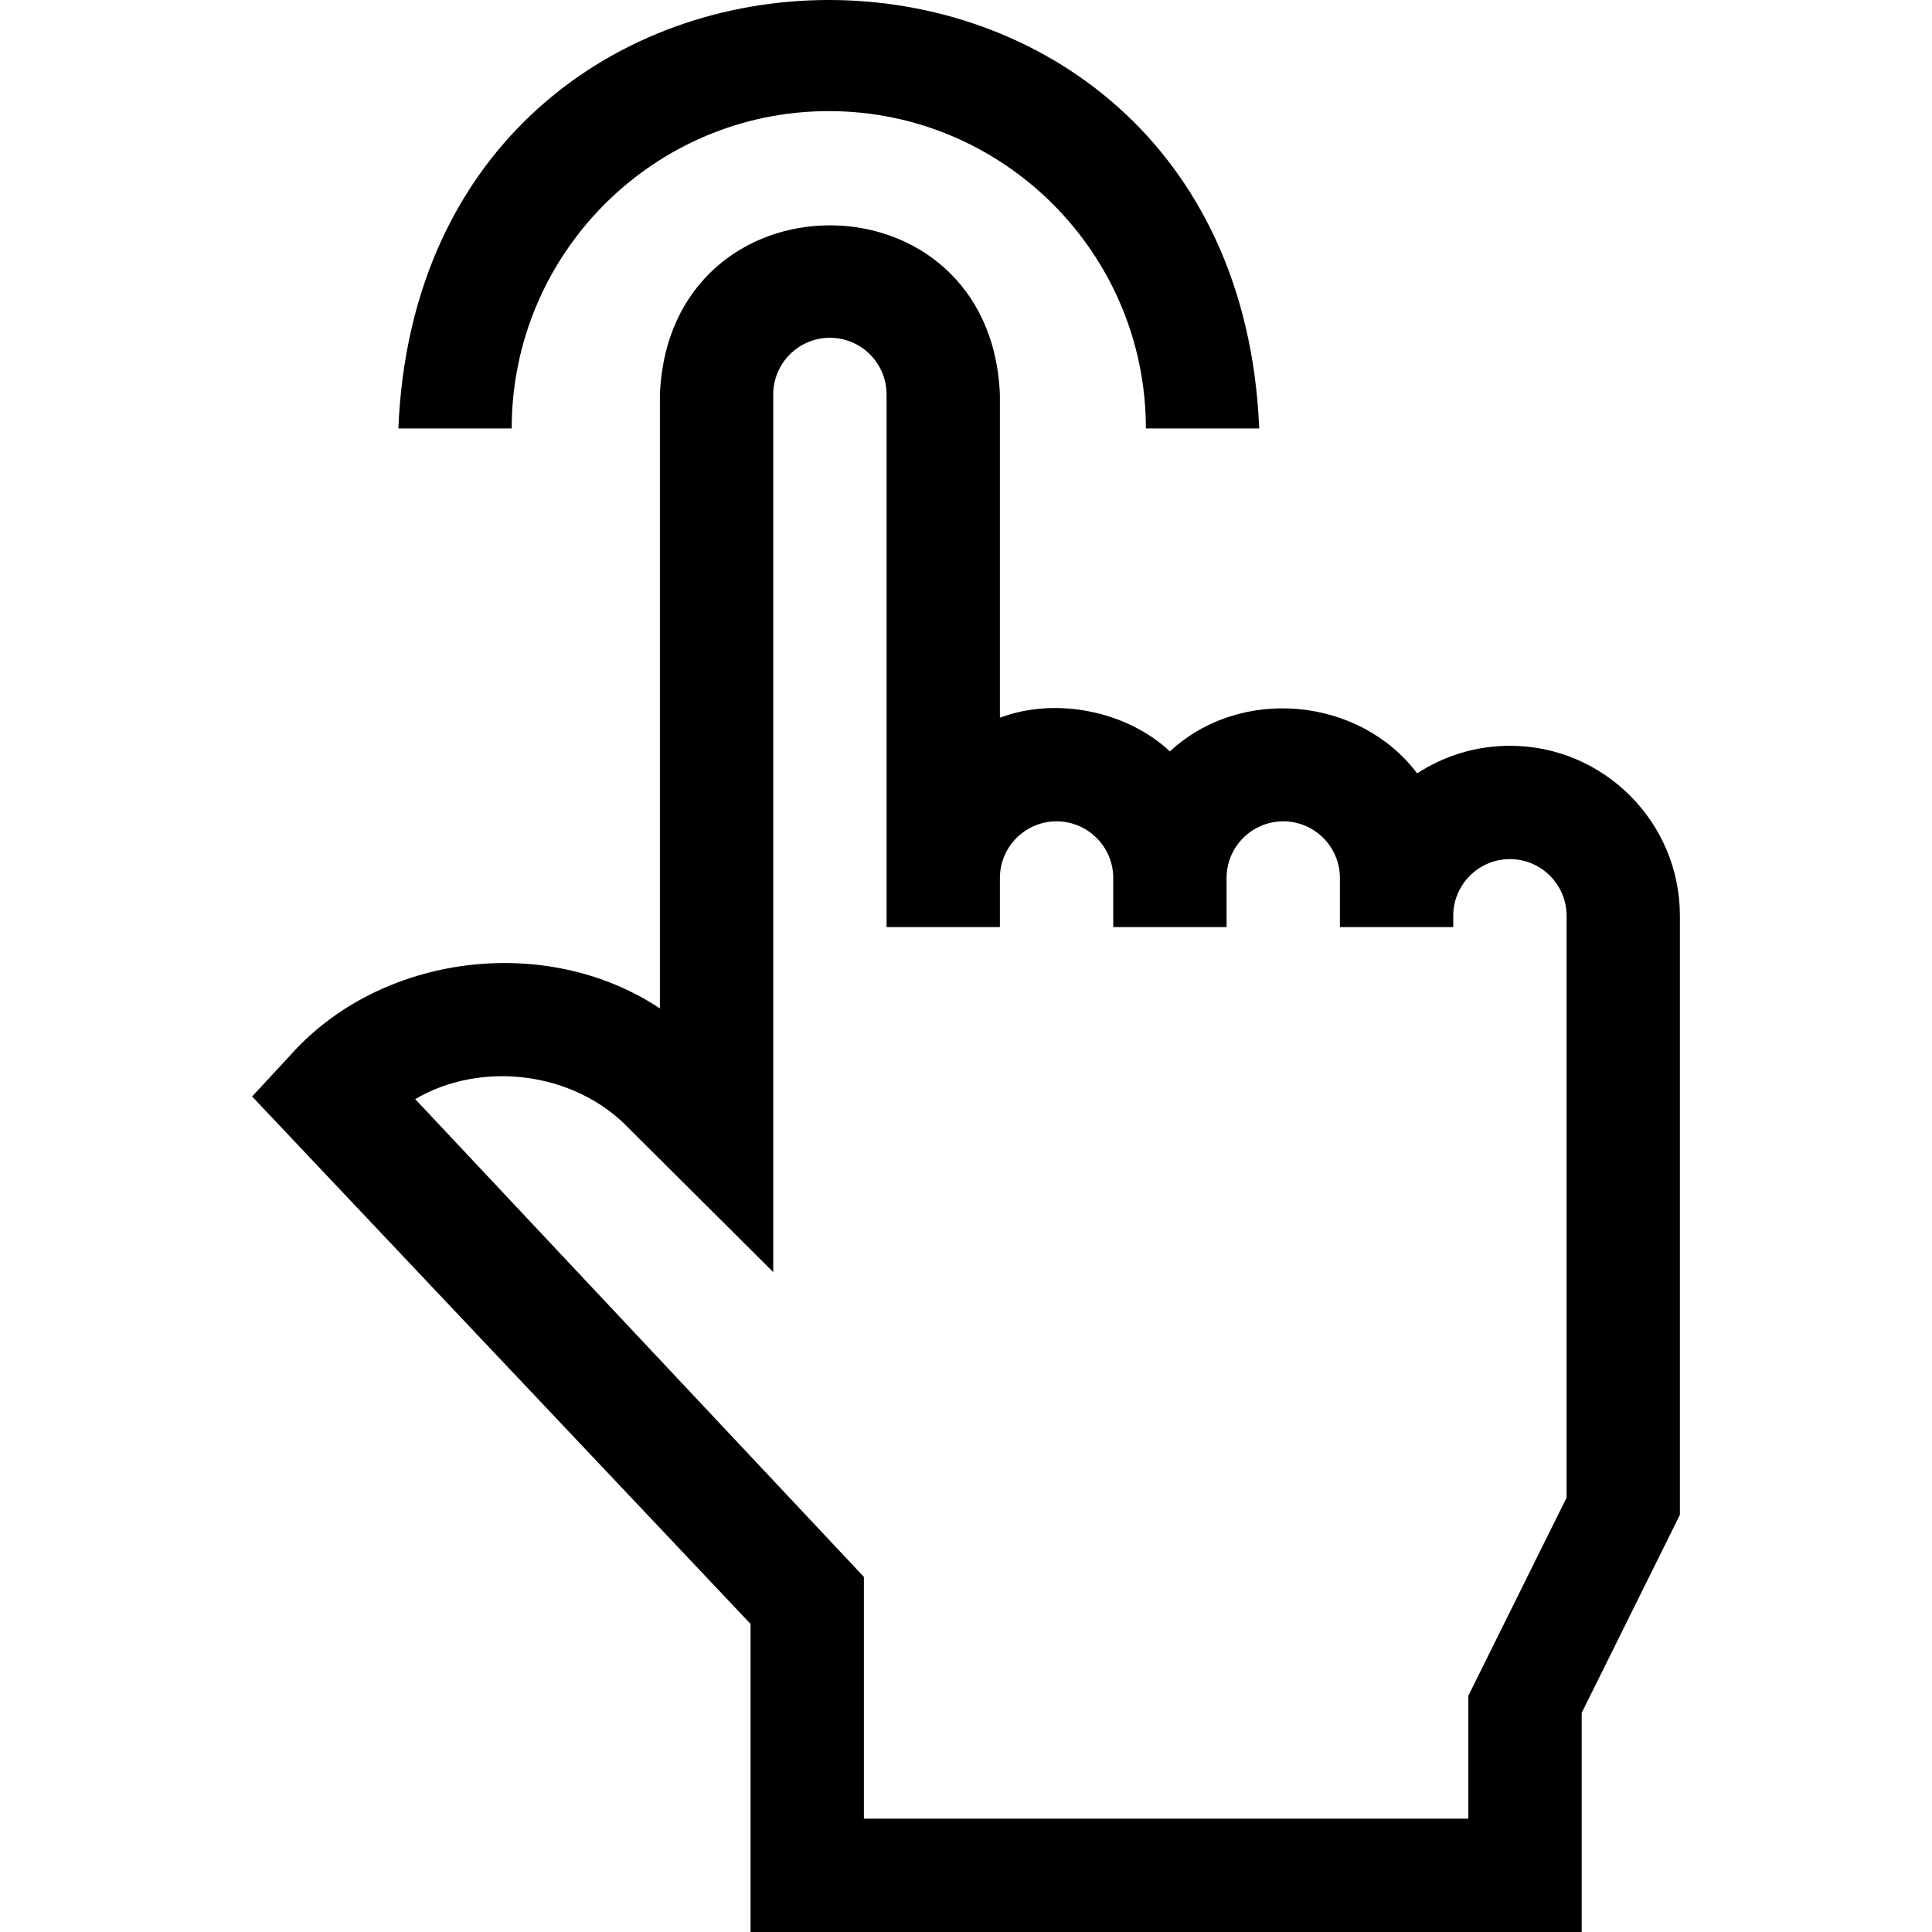
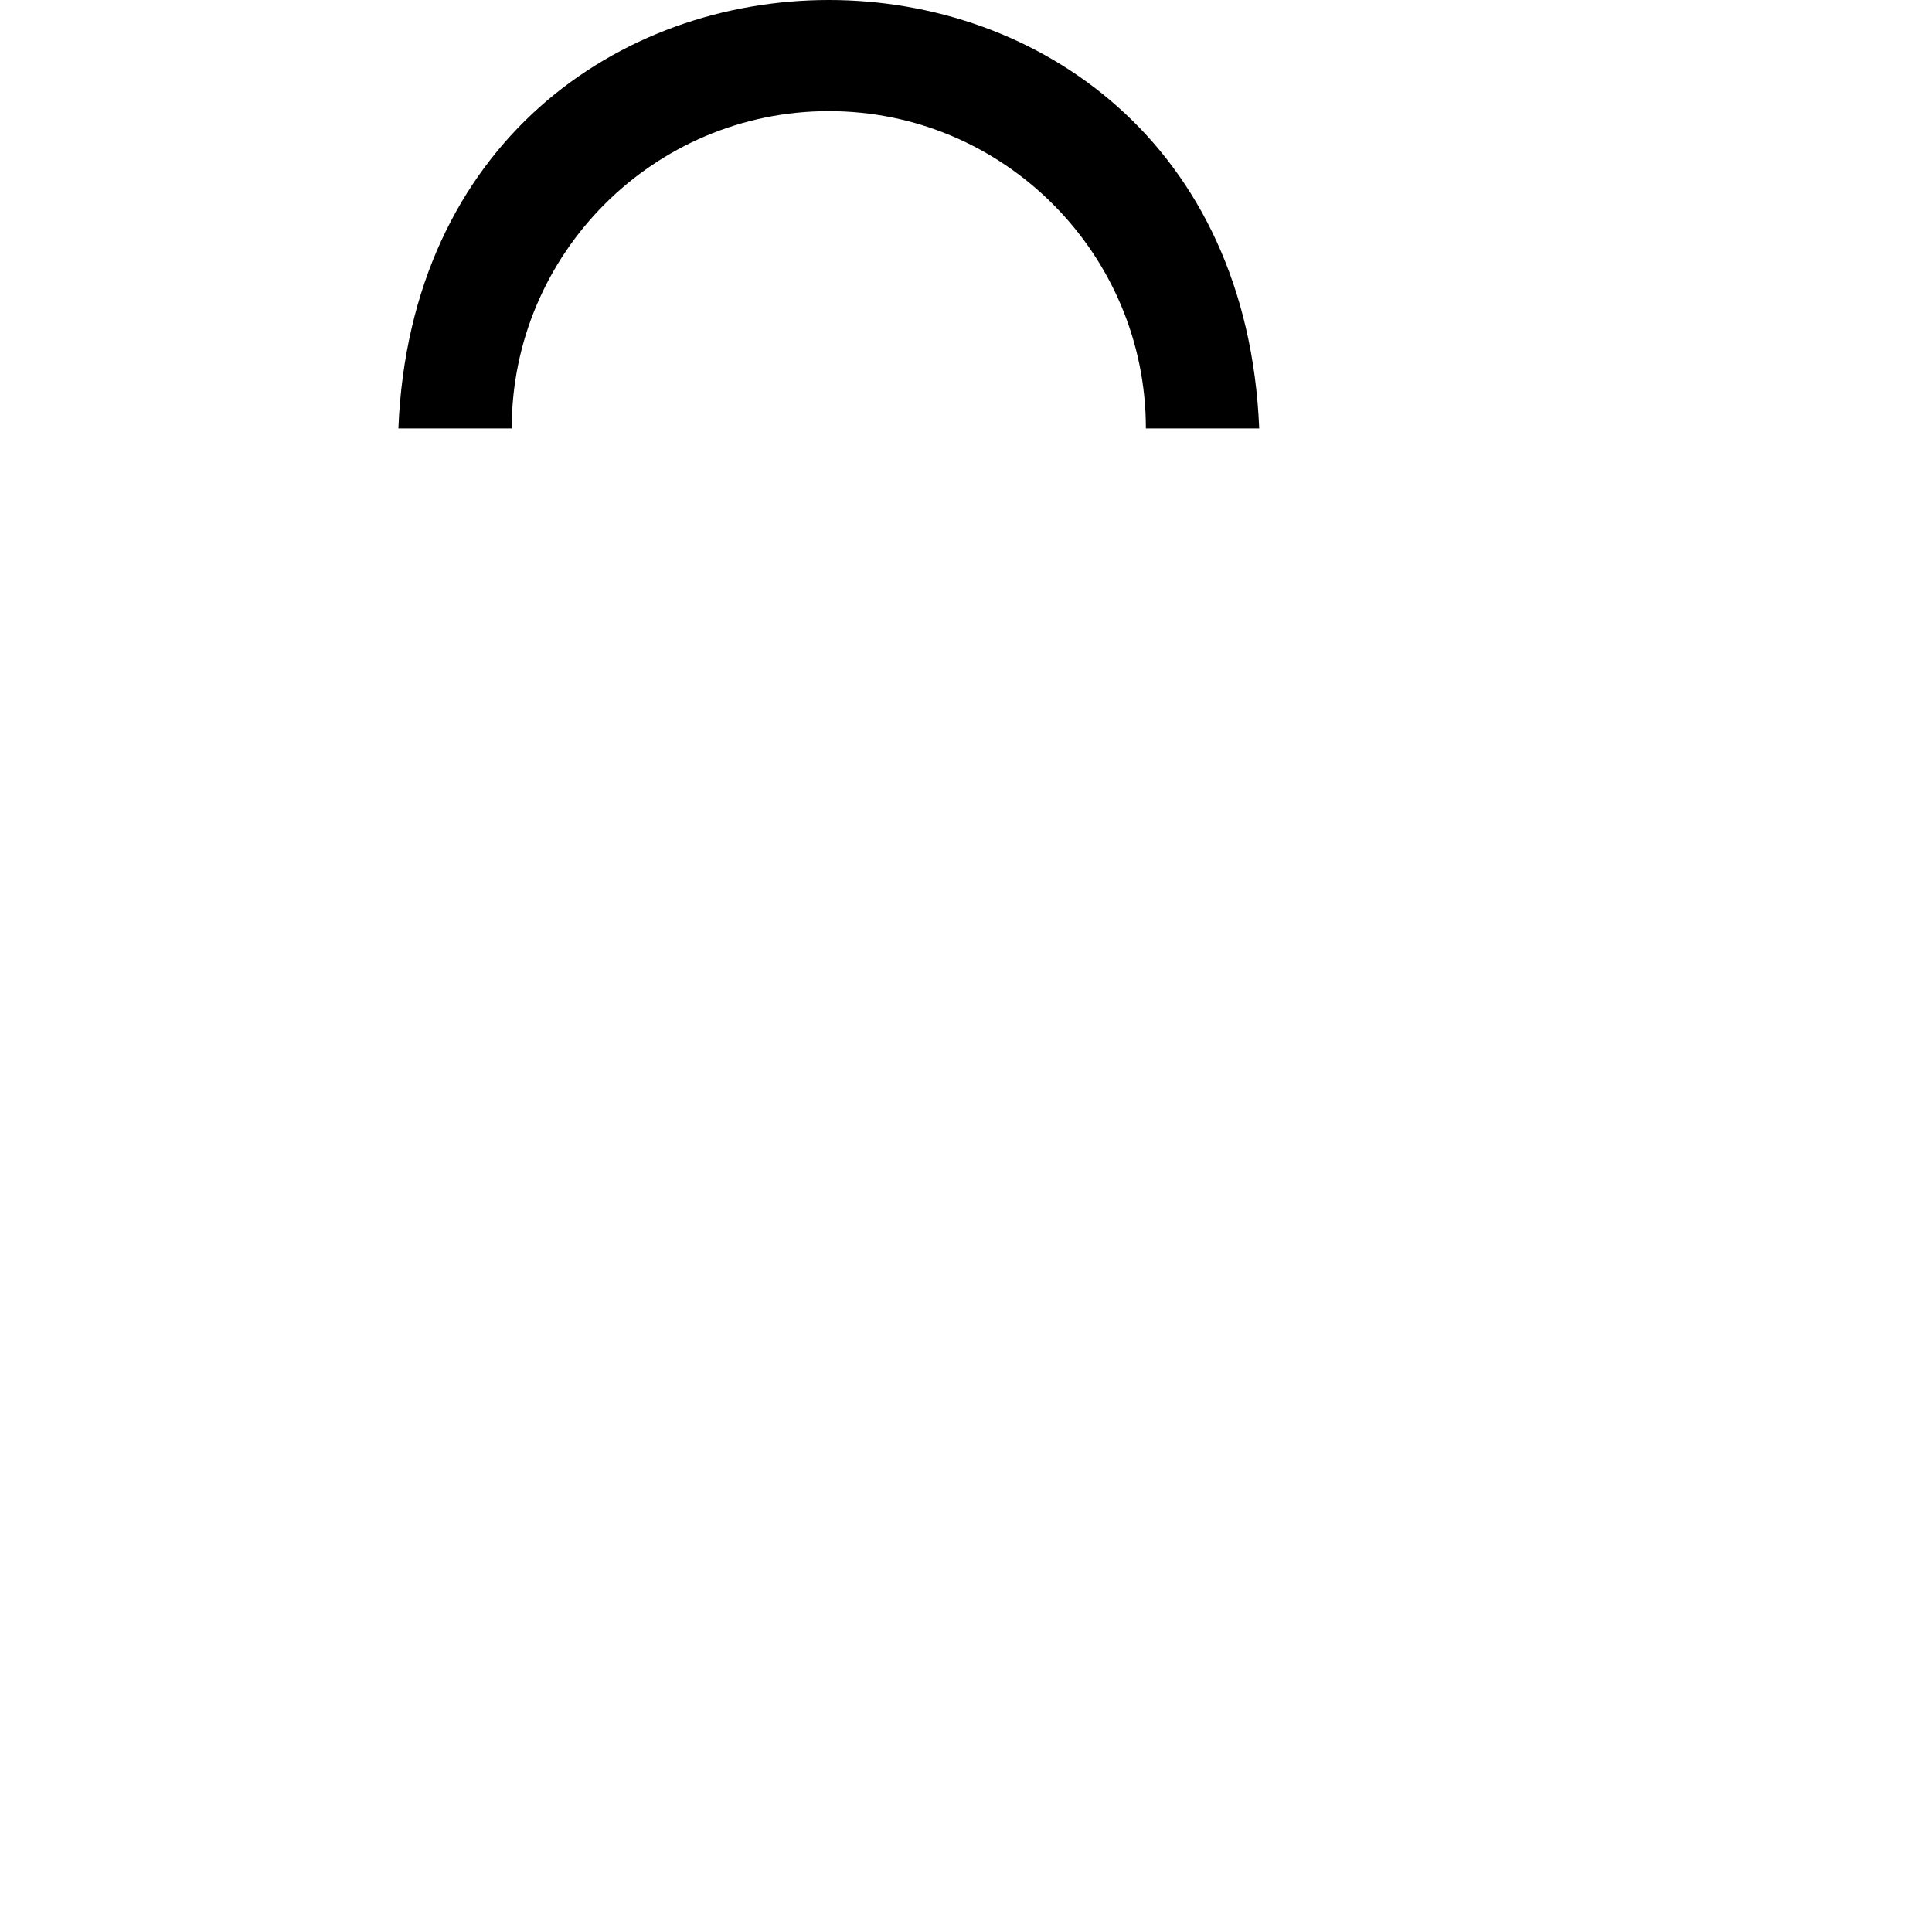
<svg xmlns="http://www.w3.org/2000/svg" id="Capa_1" enable-background="new 0 0 511.412 511.412" height="512" viewBox="0 0 511.412 511.412" width="512">
  <g>
    <path d="m219.385 29.412c46.282 0 83.936 37.682 83.936 84h30c-6.277-151.274-221.65-151.158-227.871 0h30c0-46.318 37.653-84 83.935-84z" />
-     <path d="m399.68 197.412c-9.052 0-17.489 2.688-24.555 7.305-15.229-20.24-46.737-23.208-65.445-5.819-11.309-10.603-30.029-14.541-45-8.916v-85.57c-2.468-59.69-87.534-59.689-90 0v162.527c-30.053-19.998-74.15-14.552-98.115 12.702 0-.001-9.833 10.604-9.833 10.604l131.948 139.62v81.547h220v-58l26-52.428v-158.572c0-24.813-20.187-45-45-45zm15 199.032-26 52.428v32.539h-160v-63.994l-118.776-126.478c17.615-10.32 42.031-7.235 56.32 7.488 0 0 38.456 38.308 38.456 38.308v-232.323c0-8.271 6.729-15 15-15s15 6.729 15 15v141h30v-13c0-8.271 6.729-15 15-15s15 6.729 15 15v13h30v-13c0-8.271 6.729-15 15-15s15 6.729 15 15v13h30v-3c0-8.271 6.729-15 15-15s15 6.729 15 15z" />
  </g>
</svg>